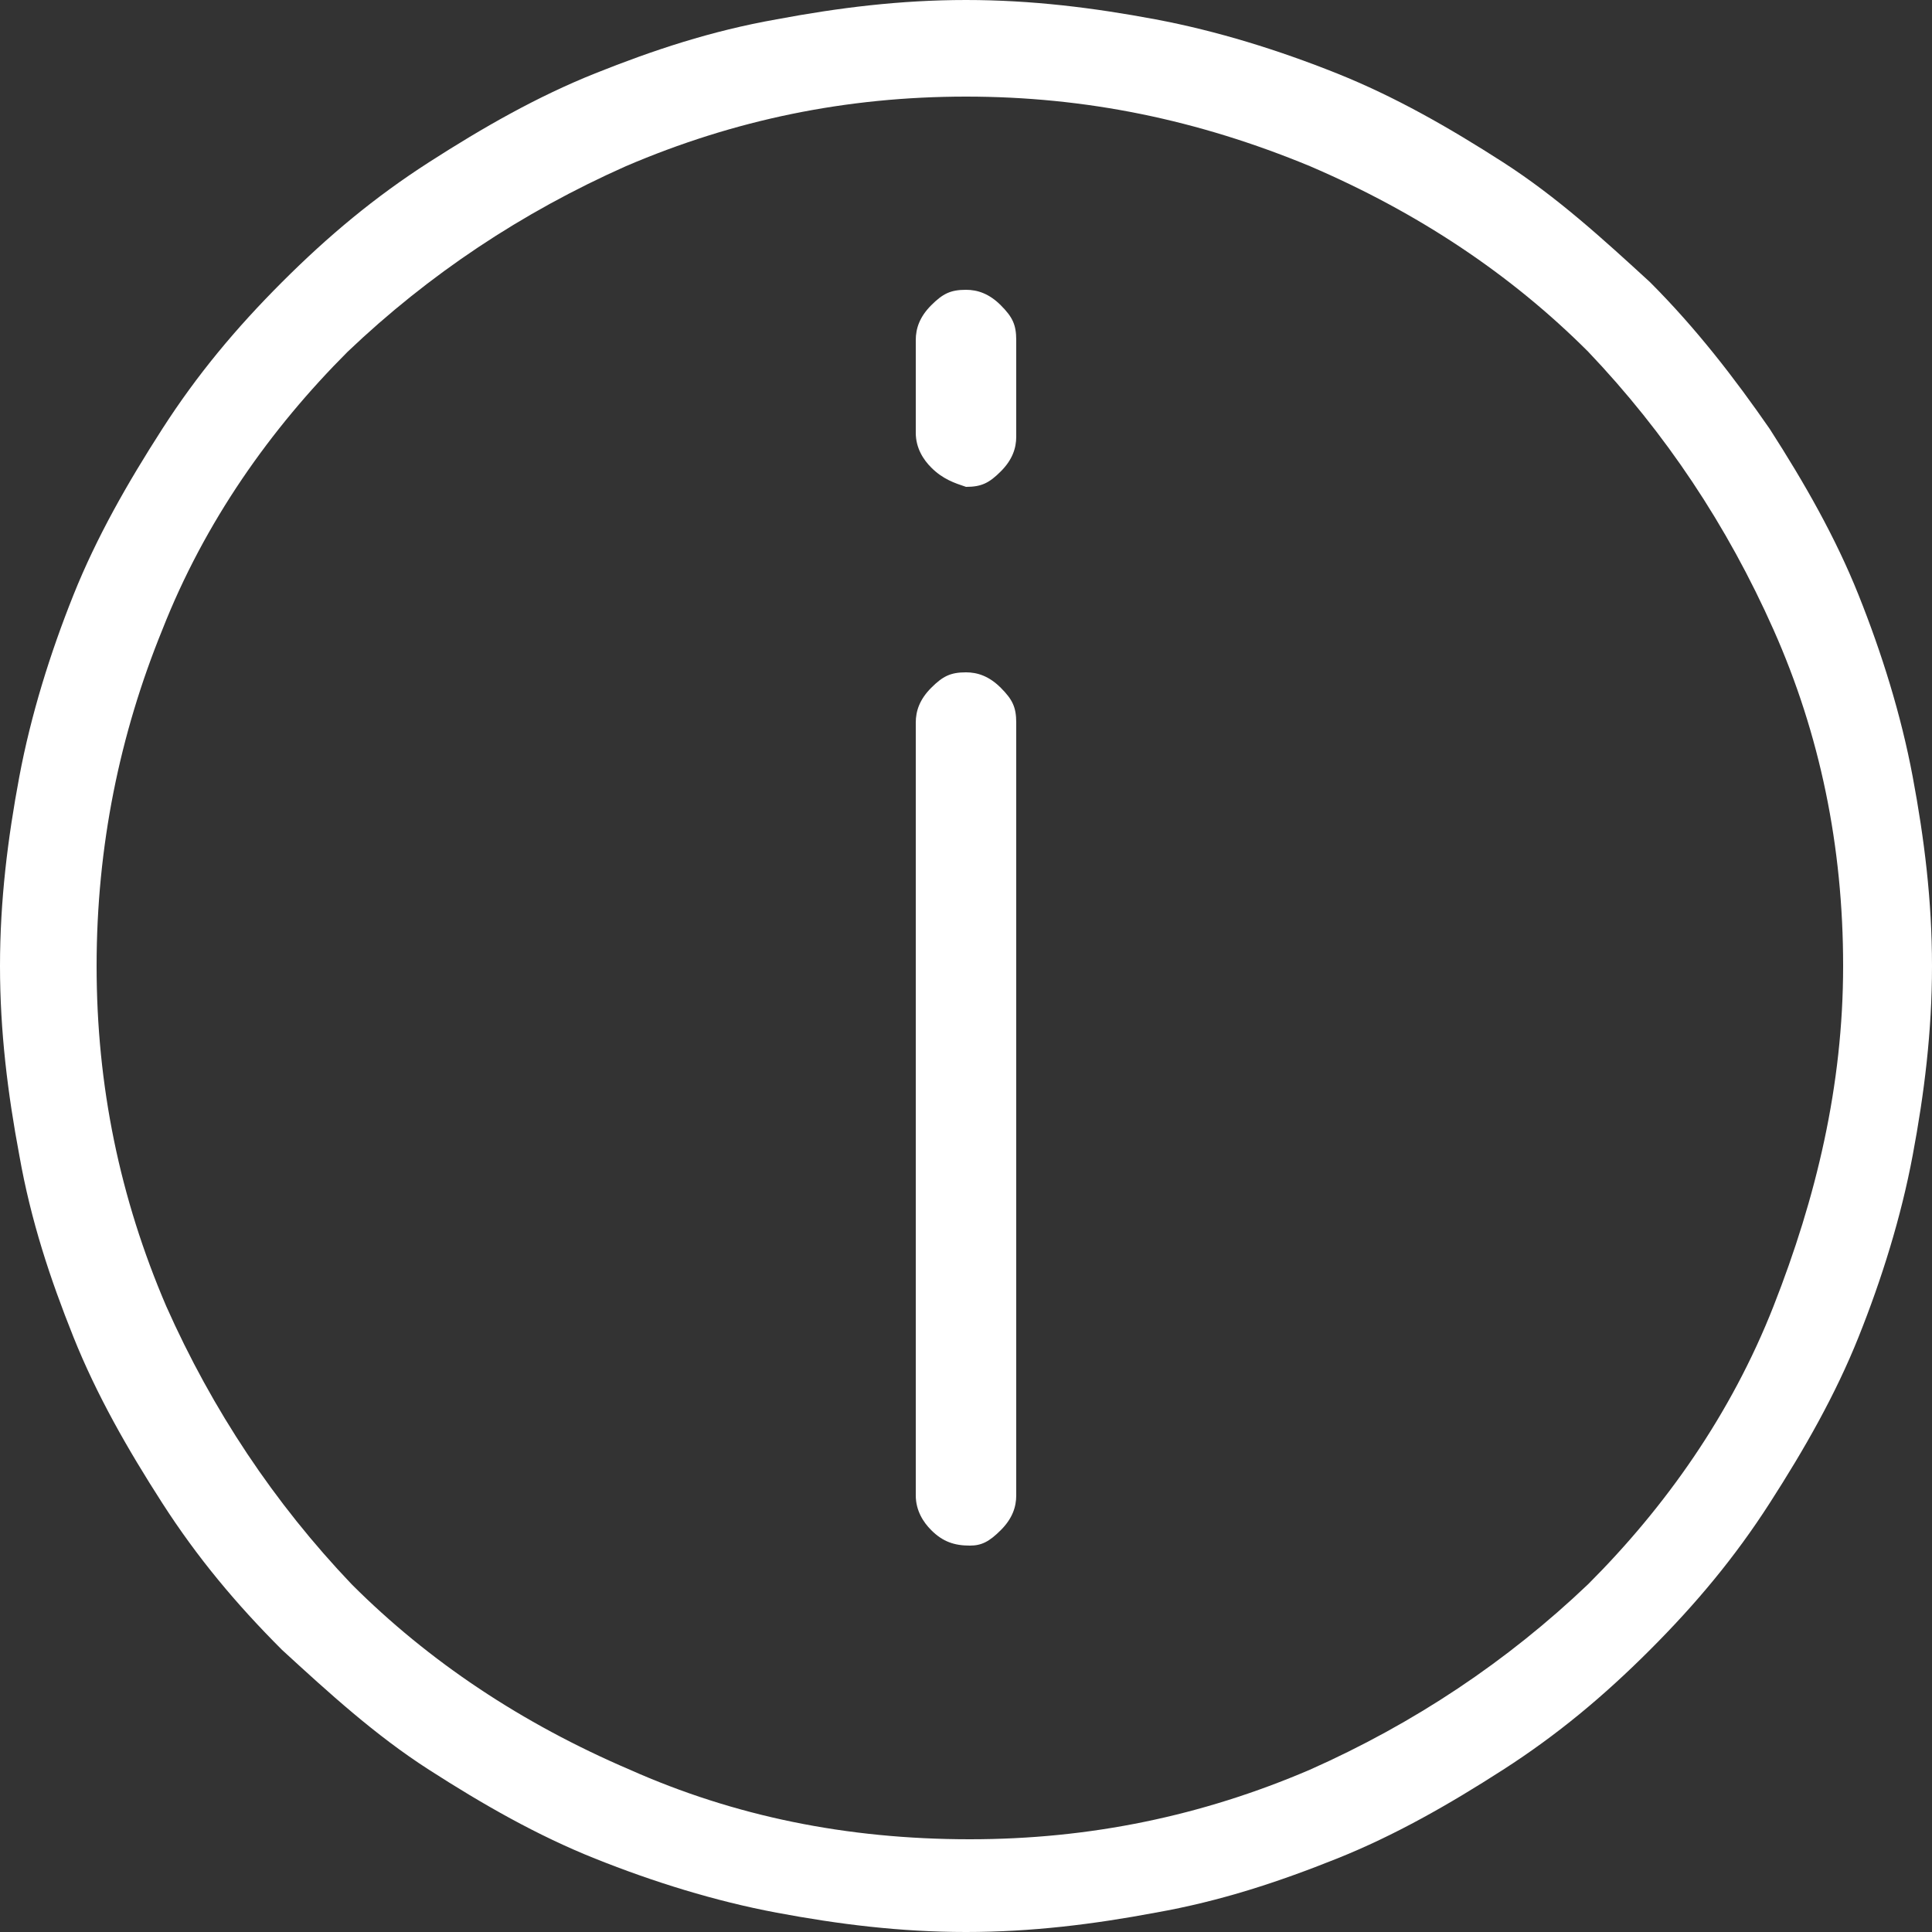
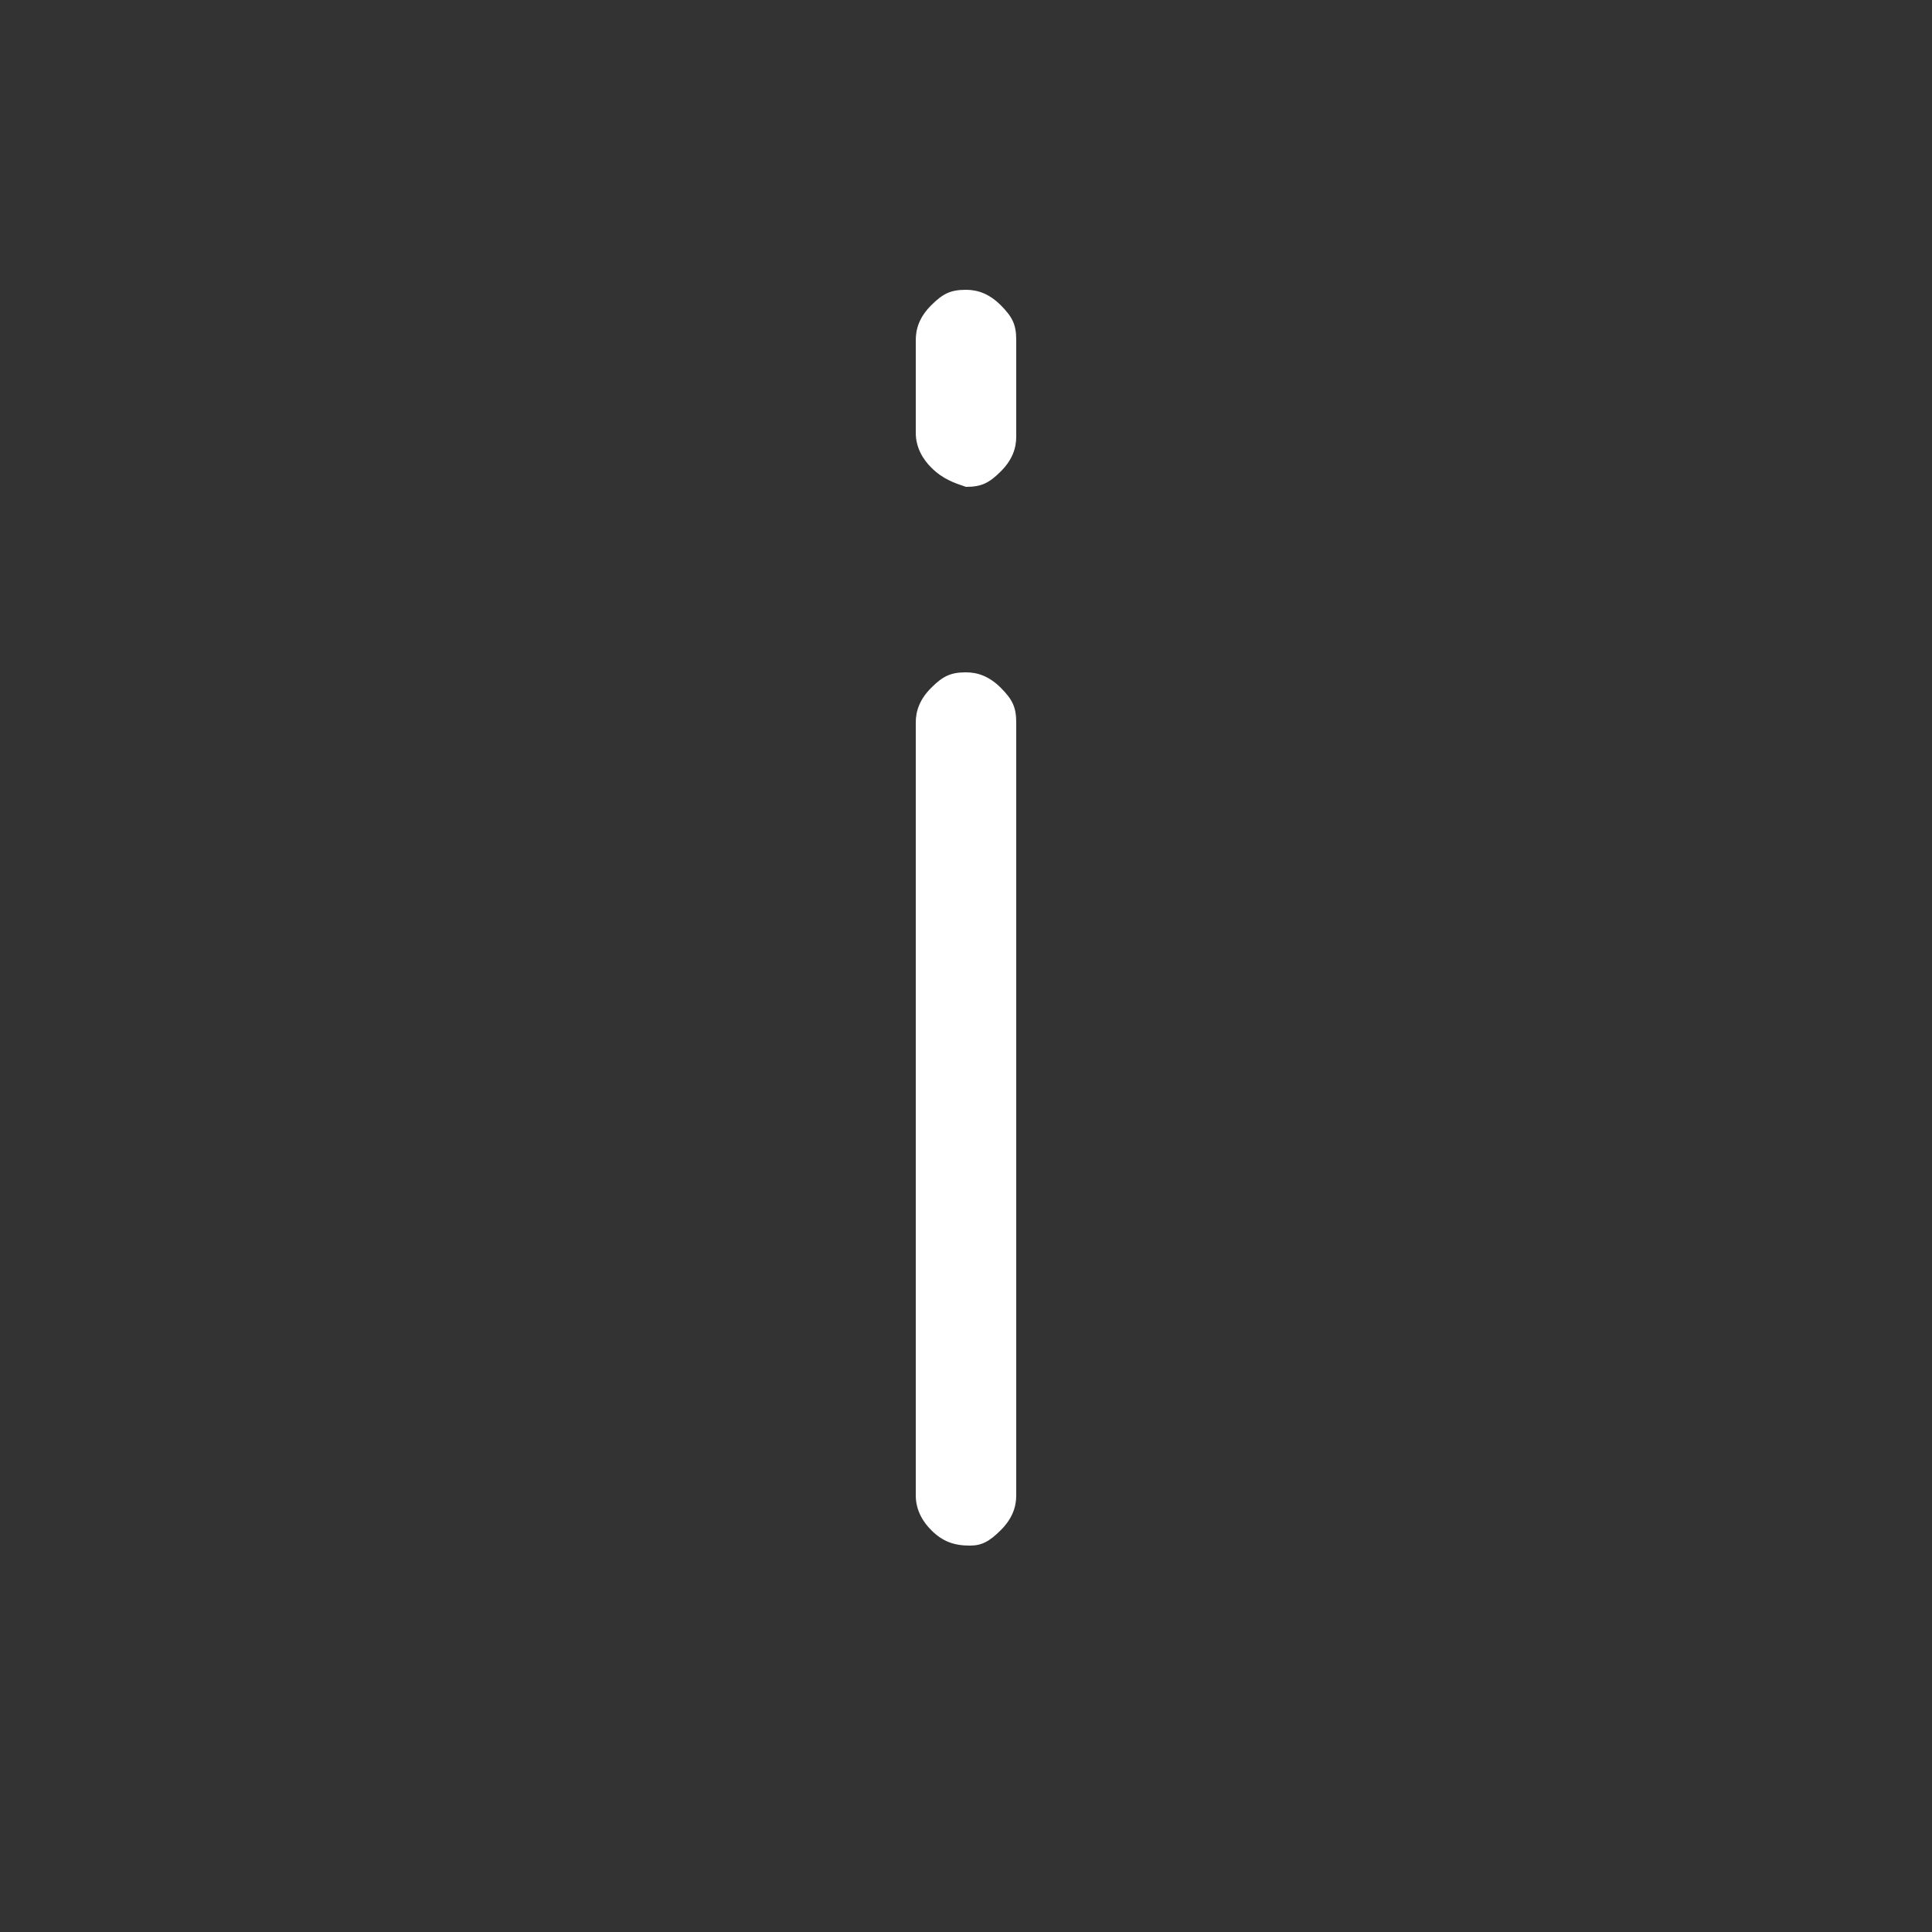
<svg xmlns="http://www.w3.org/2000/svg" version="1.1" x="0px" y="0px" viewBox="0 0 50 50" style="enable-background:new 0 0 50 50;" xml:space="preserve">
  <rect x="0" y="0" width="50" height="50" fill="#333333" stroke="none" />
  <style type="text/css">
	.st0{fill:#FFFFFF;}
</style>
  <g id="Ebene_1">
    <g>
-       <path class="st0" d="M20.1,49.5c-1.6-0.3-3.2-0.8-4.7-1.4c-1.5-0.6-2.9-1.4-4.3-2.3c-1.4-0.9-2.6-2-3.8-3.1    c-1.2-1.2-2.2-2.4-3.1-3.8s-1.7-2.8-2.3-4.3c-0.6-1.5-1.1-3-1.4-4.7C0.2,28.3,0,26.7,0,25c0-1.7,0.2-3.3,0.5-4.9s0.8-3.2,1.4-4.7    c0.6-1.5,1.4-2.9,2.3-4.3c0.9-1.4,1.9-2.6,3.1-3.8c1.2-1.2,2.4-2.2,3.8-3.1c1.4-0.9,2.8-1.7,4.3-2.3c1.5-0.6,3-1.1,4.7-1.4    C21.7,0.2,23.3,0,25,0c1.7,0,3.3,0.2,4.9,0.5c1.6,0.3,3.2,0.8,4.7,1.4c1.5,0.6,2.9,1.4,4.3,2.3c1.4,0.9,2.6,2,3.8,3.1    c1.2,1.2,2.2,2.5,3.1,3.8c0.9,1.4,1.7,2.8,2.3,4.3c0.6,1.5,1.1,3.1,1.4,4.7c0.3,1.6,0.5,3.2,0.5,4.9c0,1.7-0.2,3.3-0.5,4.9    c-0.3,1.6-0.8,3.2-1.4,4.7c-0.6,1.5-1.4,2.9-2.3,4.3c-0.9,1.4-1.9,2.6-3.1,3.8c-1.2,1.2-2.4,2.2-3.8,3.1c-1.4,0.9-2.8,1.7-4.3,2.3    c-1.5,0.6-3,1.1-4.7,1.4C28.3,49.8,26.7,50,25,50C23.3,50,21.7,49.8,20.1,49.5z M16.2,4.3c-2.7,1.2-5.1,2.8-7.2,4.8    c-2,2-3.7,4.4-4.8,7.2C3.1,19,2.5,21.9,2.5,25c0,3.1,0.6,6,1.8,8.8c1.2,2.7,2.8,5.1,4.8,7.2c2,2,4.4,3.6,7.2,4.8    c2.7,1.2,5.6,1.8,8.8,1.8c3.1,0,6-0.6,8.8-1.8c2.7-1.2,5.1-2.8,7.2-4.8c2-2,3.7-4.4,4.8-7.2s1.8-5.7,1.8-8.8c0-3.1-0.6-6-1.8-8.7    s-2.8-5.1-4.8-7.2c-2-2-4.4-3.6-7.2-4.8C31,3.1,28.1,2.5,25,2.5C21.9,2.5,19,3.1,16.2,4.3z" />
-     </g>
+       </g>
  </g>
  <g id="Ebene_2">
    <g>
      <path class="st0" d="M24.1,12.1c-0.2-0.2-0.4-0.5-0.4-0.9V8.8c0-0.3,0.1-0.6,0.4-0.9s0.5-0.4,0.9-0.4c0.3,0,0.6,0.1,0.9,0.4    s0.4,0.5,0.4,0.9v2.5c0,0.3-0.1,0.6-0.4,0.9s-0.5,0.4-0.9,0.4C24.7,12.5,24.4,12.4,24.1,12.1z M24.1,39.6    c-0.2-0.2-0.4-0.5-0.4-0.9v-20c0-0.3,0.1-0.6,0.4-0.9s0.5-0.4,0.9-0.4c0.3,0,0.6,0.1,0.9,0.4s0.4,0.5,0.4,0.9v20    c0,0.3-0.1,0.6-0.4,0.9S25.4,40,25.1,40C24.7,40,24.4,39.9,24.1,39.6z" />
    </g>
  </g>
</svg>